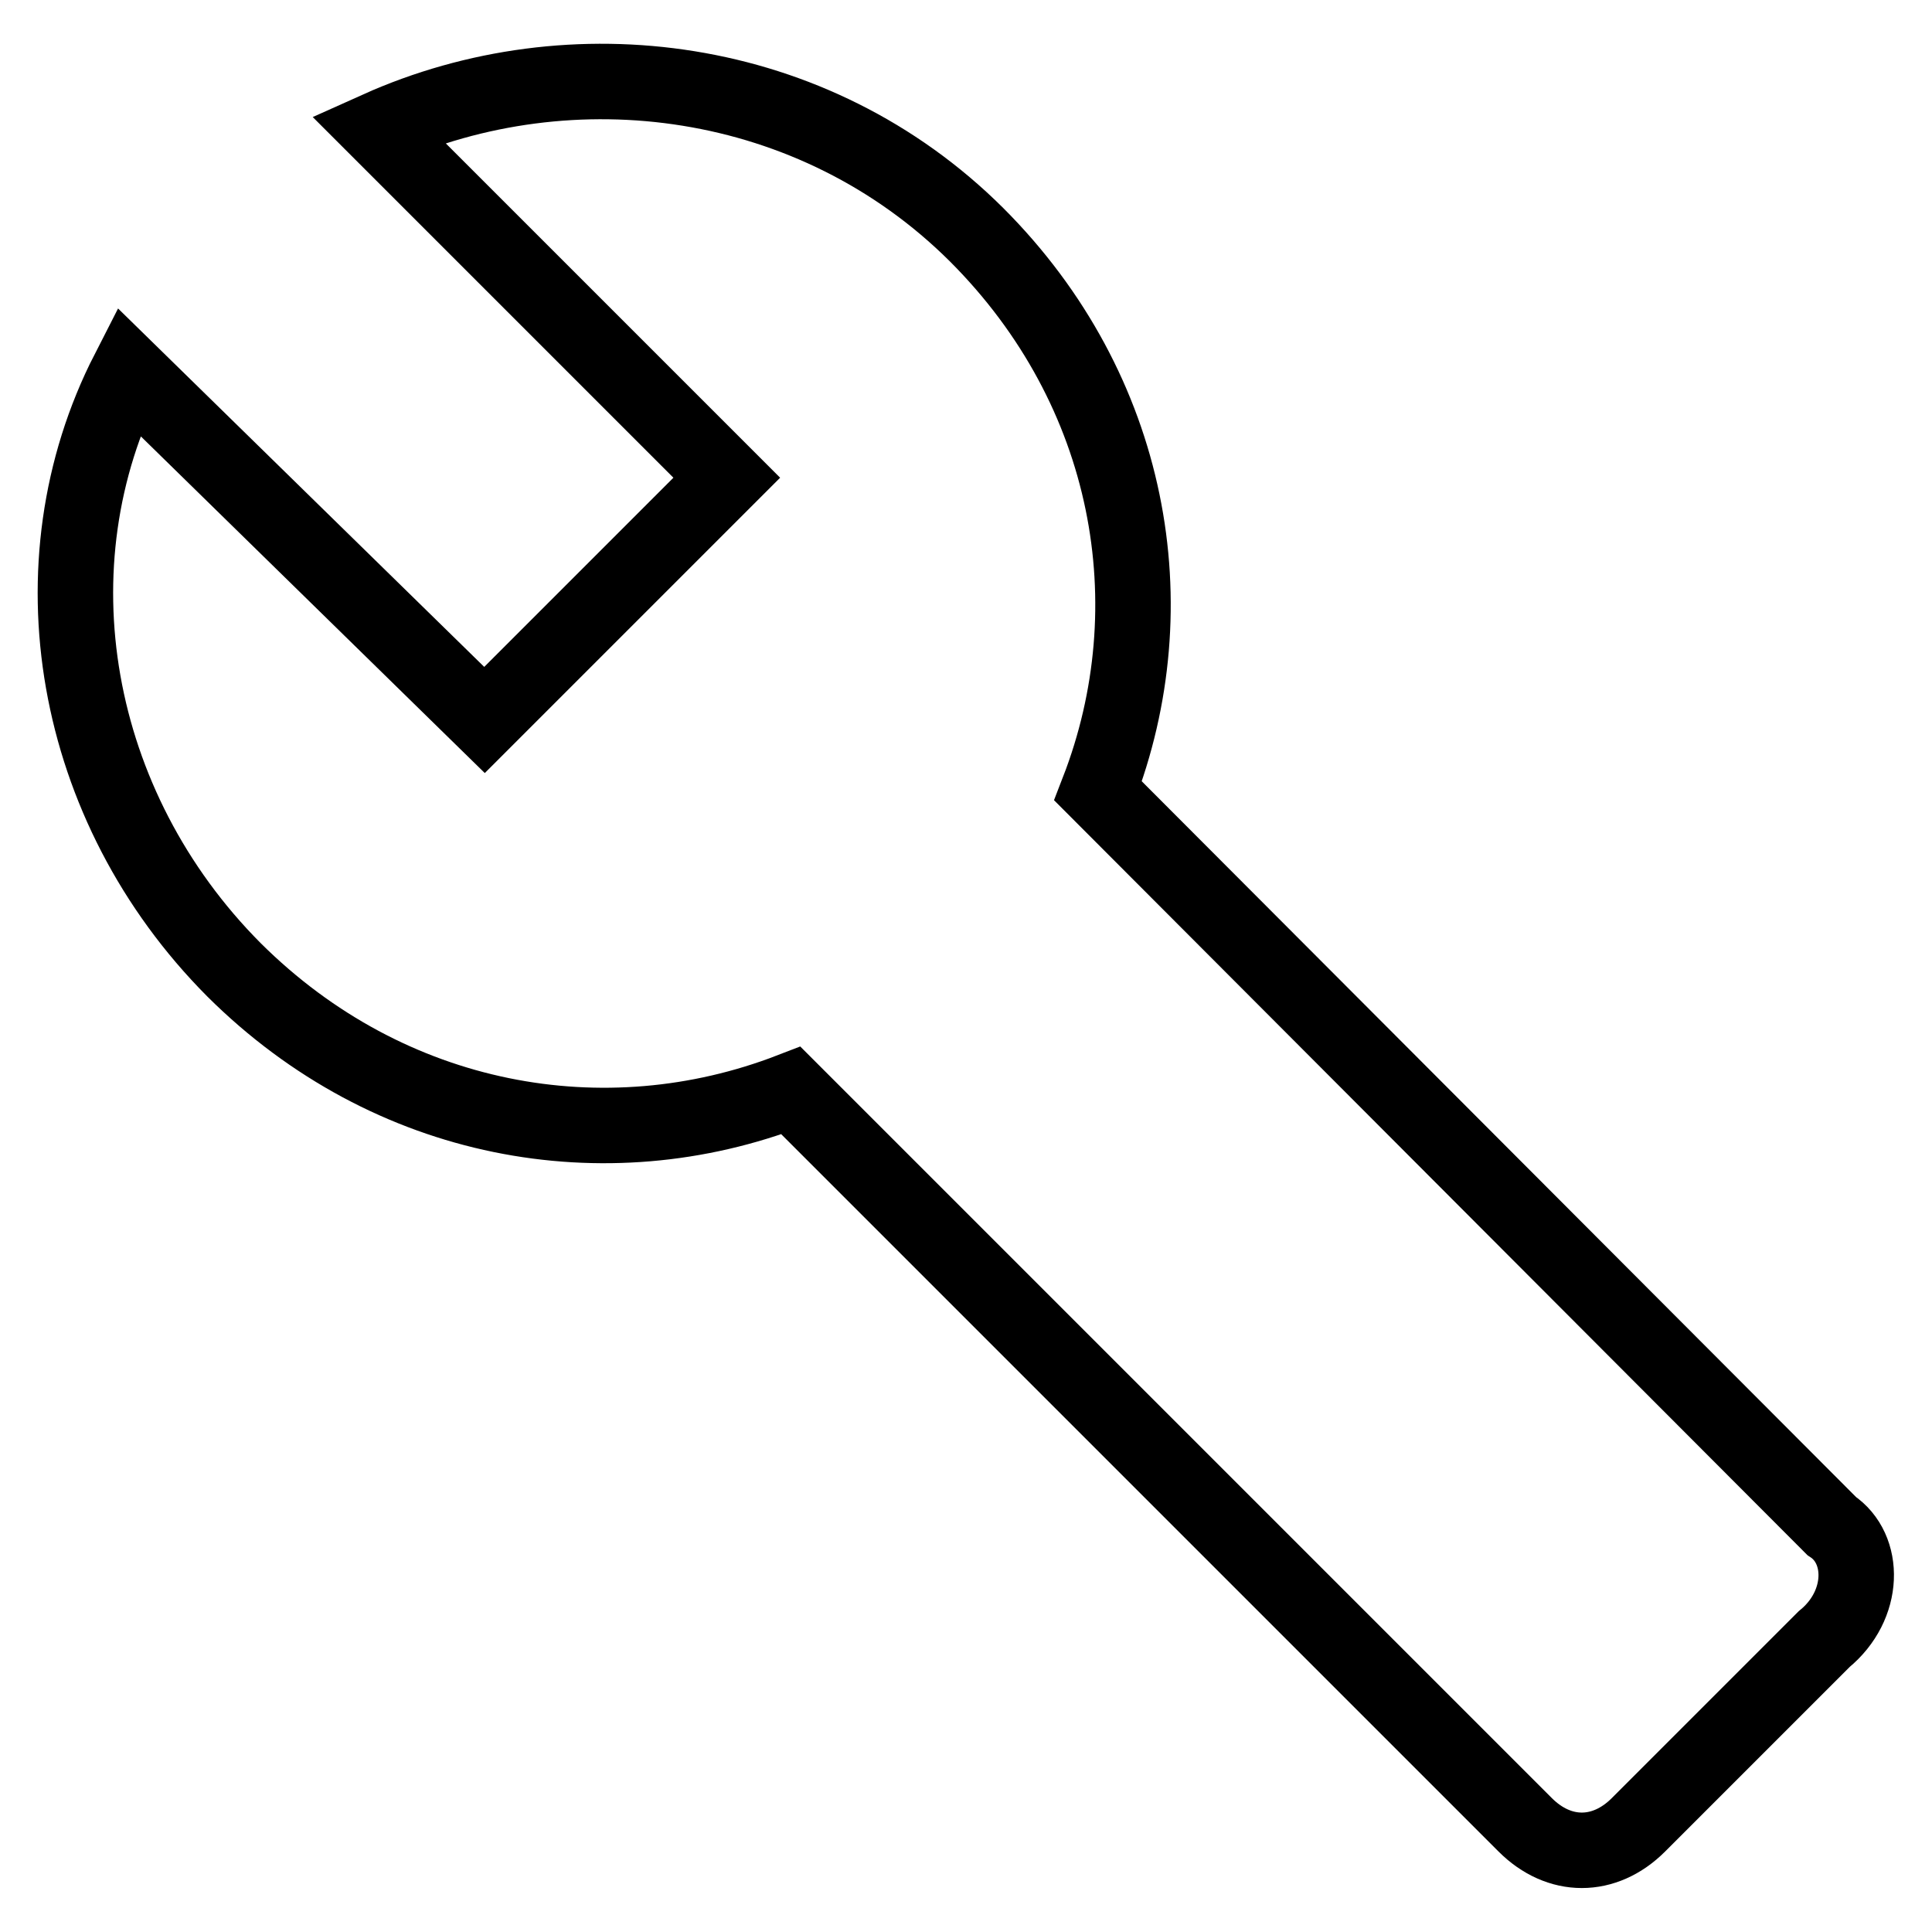
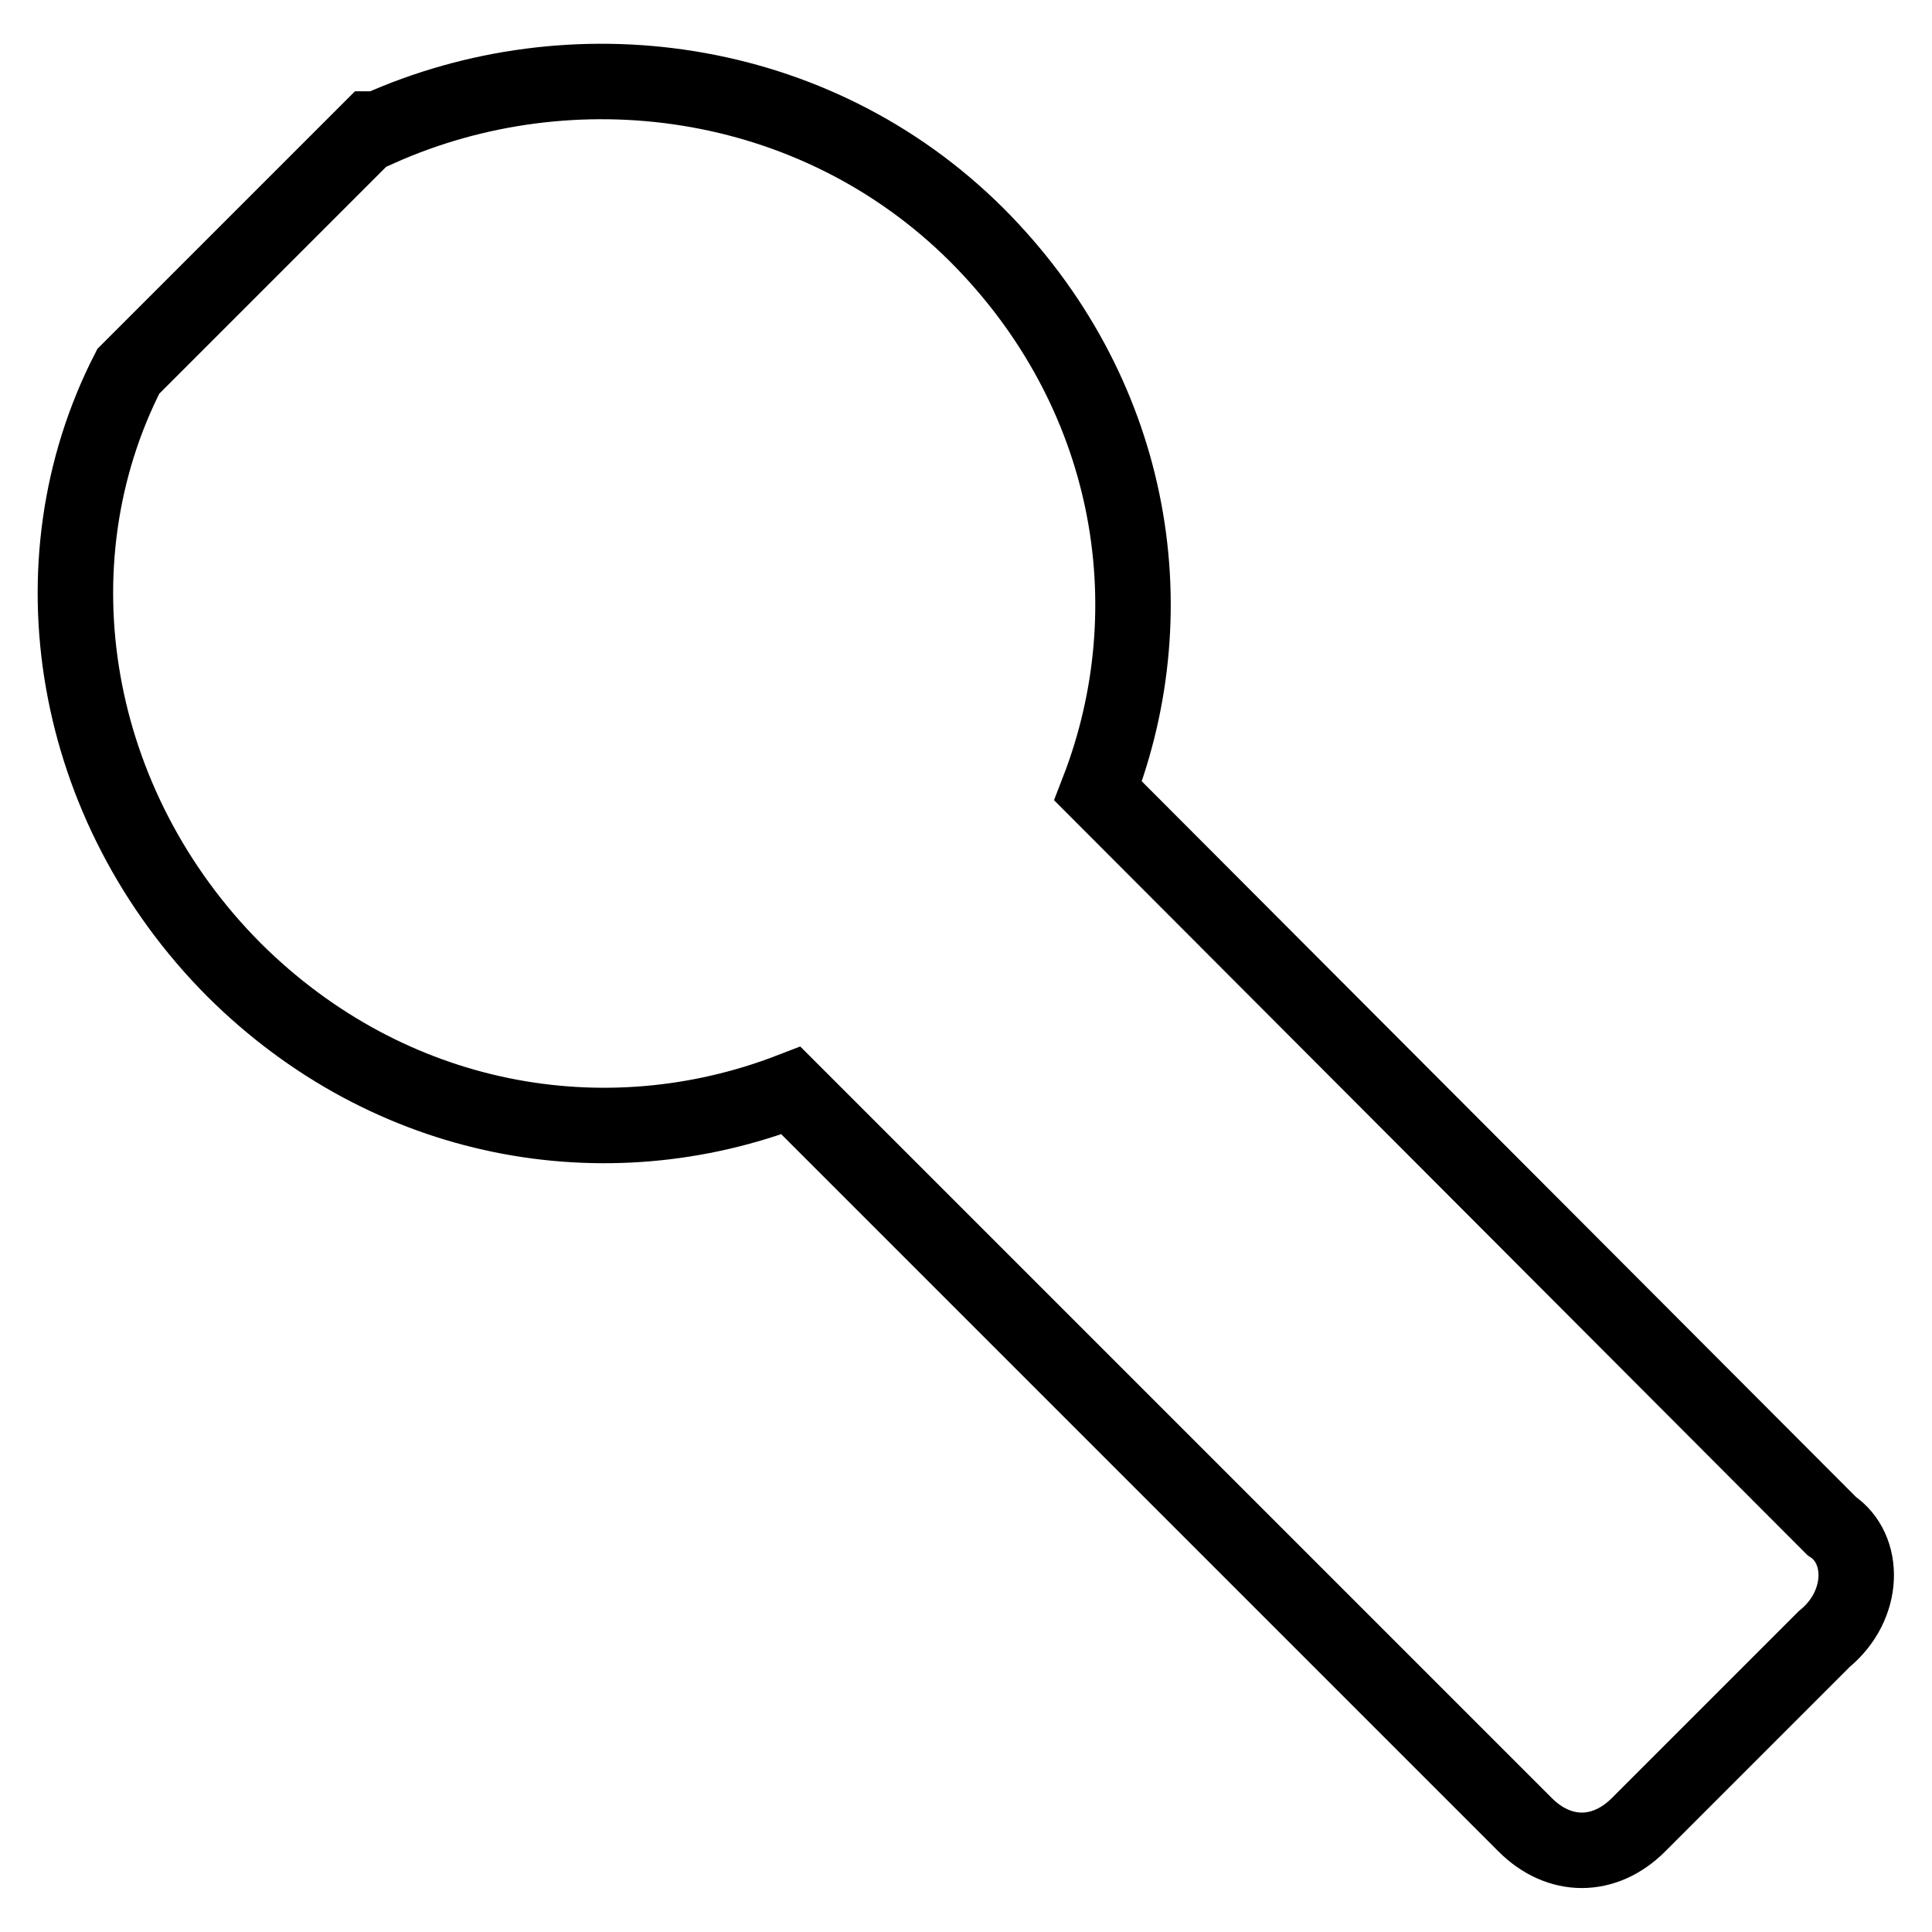
<svg xmlns="http://www.w3.org/2000/svg" version="1.1" x="0px" y="0px" viewBox="0 0 256 256" enable-background="new 0 0 256 256" xml:space="preserve">
  <g>
-     <path stroke-width="10" fill-opacity="0" stroke="#000000" d="M242.7,202.2c4.5,3,4.5,10.5-1,15l-24.6,24.6c-4.5,4.5-10.5,4.5-15,0l-97.3-97.3 C80.2,154,51.6,149,31,128.5C9.5,106.9,3.9,74.8,17,49.2l47.2,46.2l32.1-32.1L50.1,17.1c25.6-11.5,57.7-7.5,79.3,14 c20.6,20.6,25.6,49.2,16.1,73.7L242.7,202.2z" />
+     <path stroke-width="10" fill-opacity="0" stroke="#000000" d="M242.7,202.2c4.5,3,4.5,10.5-1,15l-24.6,24.6c-4.5,4.5-10.5,4.5-15,0l-97.3-97.3 C80.2,154,51.6,149,31,128.5C9.5,106.9,3.9,74.8,17,49.2l32.1-32.1L50.1,17.1c25.6-11.5,57.7-7.5,79.3,14 c20.6,20.6,25.6,49.2,16.1,73.7L242.7,202.2z" />
  </g>
</svg>